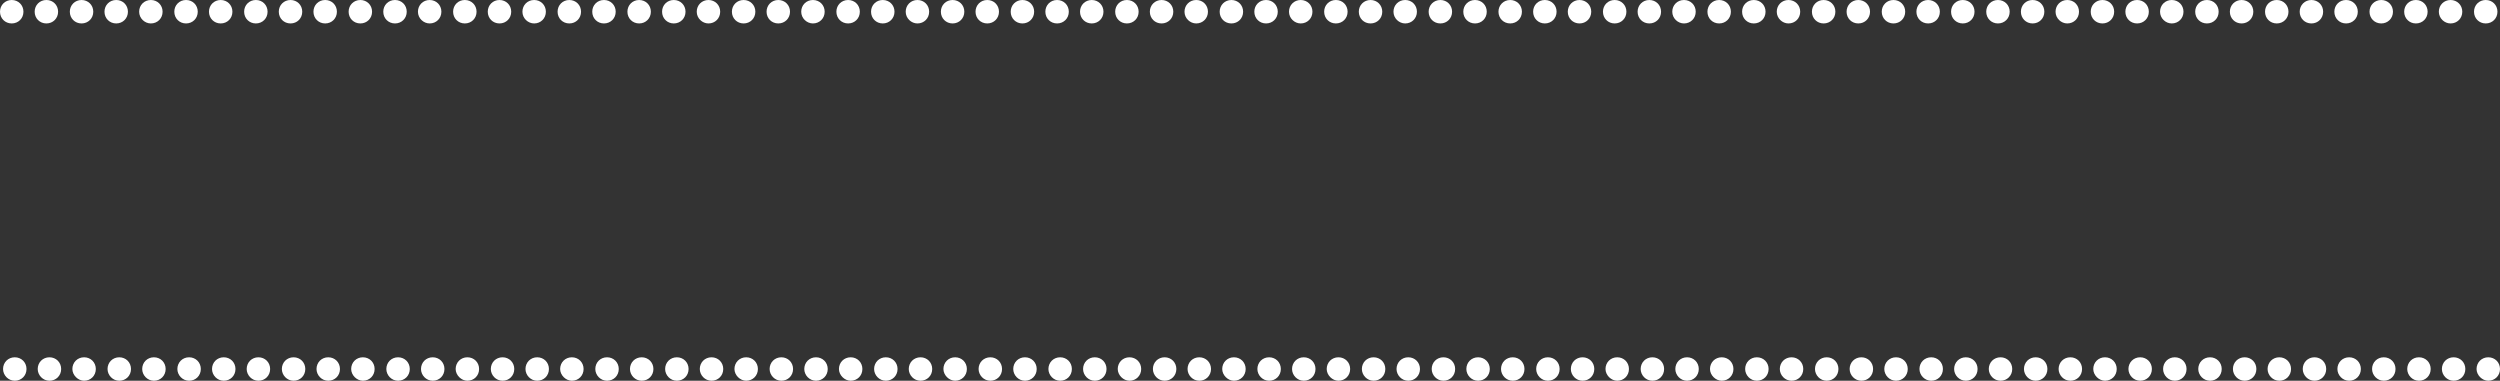
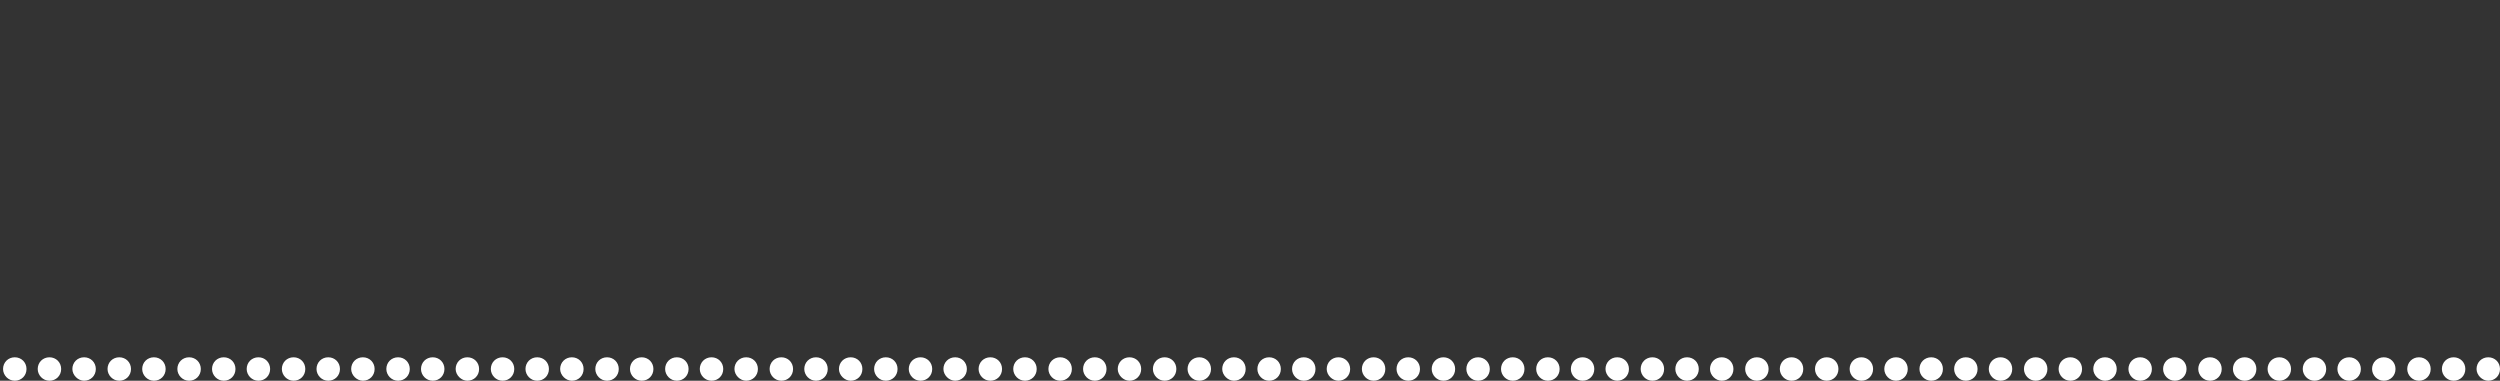
<svg xmlns="http://www.w3.org/2000/svg" height="74.7" preserveAspectRatio="xMidYMid meet" version="1.0" viewBox="4.5 26.9 490.5 74.7" width="490.5" zoomAndPan="magnify">
  <rect x="4.5" y="26.9" width="490.5" height="74.7" fill="#333333" stroke="none" />
  <g id="change1_2">
-     <path d="M489.9,29.2c0-1.3,1-2.3,2.3-2.3l0,0c1.3,0,2.3,1,2.3,2.3l0,0c0,1.3-1,2.3-2.3,2.3l0,0 C490.9,31.5,489.9,30.5,489.9,29.2z M483,29.2c0-1.3,1-2.3,2.3-2.3l0,0c1.3,0,2.3,1,2.3,2.3l0,0c0,1.3-1,2.3-2.3,2.3l0,0 C484.1,31.5,483,30.5,483,29.2z M476.2,29.2c0-1.3,1-2.3,2.3-2.3l0,0c1.3,0,2.3,1,2.3,2.3l0,0c0,1.3-1,2.3-2.3,2.3l0,0 C477.2,31.5,476.2,30.5,476.2,29.2z M469.4,29.2c0-1.3,1-2.3,2.3-2.3l0,0c1.3,0,2.3,1,2.3,2.3l0,0c0,1.3-1,2.3-2.3,2.3l0,0 C470.4,31.5,469.4,30.5,469.4,29.2z M462.5,29.2c0-1.3,1-2.3,2.3-2.3l0,0c1.3,0,2.3,1,2.3,2.3l0,0c0,1.3-1,2.3-2.3,2.3l0,0 C463.5,31.5,462.5,30.5,462.5,29.2z M455.7,29.2c0-1.3,1-2.3,2.3-2.3l0,0c1.3,0,2.3,1,2.3,2.3l0,0c0,1.3-1,2.3-2.3,2.3l0,0 C456.7,31.5,455.7,30.5,455.7,29.2z M448.9,29.2c0-1.3,1-2.3,2.3-2.3l0,0c1.3,0,2.3,1,2.3,2.3l0,0c0,1.3-1,2.3-2.3,2.3l0,0 C449.9,31.5,448.9,30.5,448.9,29.2z M442,29.2c0-1.3,1-2.3,2.3-2.3l0,0c1.3,0,2.3,1,2.3,2.3l0,0c0,1.3-1,2.3-2.3,2.3l0,0 C443,31.5,442,30.5,442,29.2z M435.2,29.2c0-1.3,1-2.3,2.3-2.3l0,0c1.3,0,2.3,1,2.3,2.3l0,0c0,1.3-1,2.3-2.3,2.3l0,0 C436.2,31.5,435.2,30.5,435.2,29.2z M428.3,29.2c0-1.3,1-2.3,2.3-2.3l0,0c1.3,0,2.3,1,2.3,2.3l0,0c0,1.3-1,2.3-2.3,2.3l0,0 C429.4,31.5,428.3,30.5,428.3,29.2z M421.5,29.2c0-1.3,1-2.3,2.3-2.3l0,0c1.3,0,2.3,1,2.3,2.3l0,0c0,1.3-1,2.3-2.3,2.3l0,0 C422.5,31.5,421.5,30.5,421.5,29.2z M414.7,29.2c0-1.3,1-2.3,2.3-2.3l0,0c1.3,0,2.3,1,2.3,2.3l0,0c0,1.3-1,2.3-2.3,2.3l0,0 C415.7,31.5,414.7,30.5,414.7,29.2z M407.8,29.2c0-1.3,1-2.3,2.3-2.3l0,0c1.3,0,2.3,1,2.3,2.3l0,0c0,1.3-1,2.3-2.3,2.3l0,0 C408.9,31.5,407.8,30.5,407.8,29.2z M401,29.2c0-1.3,1-2.3,2.3-2.3l0,0c1.3,0,2.3,1,2.3,2.3l0,0c0,1.3-1,2.3-2.3,2.3l0,0 C402,31.5,401,30.5,401,29.2z M394.2,29.2c0-1.3,1-2.3,2.3-2.3l0,0c1.3,0,2.3,1,2.3,2.3l0,0c0,1.3-1,2.3-2.3,2.3l0,0 C395.2,31.5,394.2,30.5,394.2,29.2z M387.3,29.2c0-1.3,1-2.3,2.3-2.3l0,0c1.3,0,2.3,1,2.3,2.3l0,0c0,1.3-1,2.3-2.3,2.3l0,0 C388.3,31.5,387.3,30.5,387.3,29.2z M380.5,29.2c0-1.3,1-2.3,2.3-2.3l0,0c1.3,0,2.3,1,2.3,2.3l0,0c0,1.3-1,2.3-2.3,2.3l0,0 C381.5,31.5,380.5,30.5,380.5,29.2z M373.7,29.2c0-1.3,1-2.3,2.3-2.3l0,0c1.3,0,2.3,1,2.3,2.3l0,0c0,1.3-1,2.3-2.3,2.3l0,0 C374.7,31.5,373.7,30.5,373.7,29.2z M366.8,29.2c0-1.3,1-2.3,2.3-2.3l0,0c1.3,0,2.3,1,2.3,2.3l0,0c0,1.3-1,2.3-2.3,2.3l0,0 C367.8,31.5,366.8,30.5,366.8,29.2z M360,29.2c0-1.3,1-2.3,2.3-2.3l0,0c1.3,0,2.3,1,2.3,2.3l0,0c0,1.3-1,2.3-2.3,2.3l0,0 C361,31.5,360,30.5,360,29.2z M353.1,29.2c0-1.3,1-2.3,2.3-2.3l0,0c1.3,0,2.3,1,2.3,2.3l0,0c0,1.3-1,2.3-2.3,2.3l0,0 C354.2,31.5,353.1,30.5,353.1,29.2z M346.3,29.2c0-1.3,1-2.3,2.3-2.3l0,0c1.3,0,2.3,1,2.3,2.3l0,0c0,1.3-1,2.3-2.3,2.3l0,0 C347.3,31.5,346.3,30.5,346.3,29.2z M339.5,29.2c0-1.3,1-2.3,2.3-2.3l0,0c1.3,0,2.3,1,2.3,2.3l0,0c0,1.3-1,2.3-2.3,2.3l0,0 C340.5,31.5,339.5,30.5,339.5,29.2z M332.6,29.2c0-1.3,1-2.3,2.3-2.3l0,0c1.3,0,2.3,1,2.3,2.3l0,0c0,1.3-1,2.3-2.3,2.3l0,0 C333.7,31.5,332.6,30.5,332.6,29.2z M325.8,29.2c0-1.3,1-2.3,2.3-2.3l0,0c1.3,0,2.3,1,2.3,2.3l0,0c0,1.3-1,2.3-2.3,2.3l0,0 C326.8,31.5,325.8,30.5,325.8,29.2z M319,29.2c0-1.3,1-2.3,2.3-2.3l0,0c1.3,0,2.3,1,2.3,2.3l0,0c0,1.3-1,2.3-2.3,2.3l0,0 C320,31.5,319,30.5,319,29.2z M312.1,29.2c0-1.3,1-2.3,2.3-2.3l0,0c1.3,0,2.3,1,2.3,2.3l0,0c0,1.3-1,2.3-2.3,2.3l0,0 C313.1,31.5,312.1,30.5,312.1,29.2z M305.3,29.2c0-1.3,1-2.3,2.3-2.3l0,0c1.3,0,2.3,1,2.3,2.3l0,0c0,1.3-1,2.3-2.3,2.3l0,0 C306.3,31.5,305.3,30.5,305.3,29.2z M298.5,29.2c0-1.3,1-2.3,2.3-2.3l0,0c1.3,0,2.3,1,2.3,2.3l0,0c0,1.3-1,2.3-2.3,2.3l0,0 C299.5,31.5,298.5,30.5,298.5,29.2z M291.6,29.2c0-1.3,1-2.3,2.3-2.3l0,0c1.3,0,2.3,1,2.3,2.3l0,0c0,1.3-1,2.3-2.3,2.3l0,0 C292.6,31.5,291.6,30.5,291.6,29.2z M284.8,29.2c0-1.3,1-2.3,2.3-2.3l0,0c1.3,0,2.3,1,2.3,2.3l0,0c0,1.3-1,2.3-2.3,2.3l0,0 C285.8,31.5,284.8,30.5,284.8,29.2z M277.9,29.2c0-1.3,1-2.3,2.3-2.3l0,0c1.3,0,2.3,1,2.3,2.3l0,0c0,1.3-1,2.3-2.3,2.3l0,0 C279,31.5,277.9,30.5,277.9,29.2z M271.1,29.2c0-1.3,1-2.3,2.3-2.3l0,0c1.3,0,2.3,1,2.3,2.3l0,0c0,1.3-1,2.3-2.3,2.3l0,0 C272.1,31.5,271.1,30.5,271.1,29.2z M264.3,29.2c0-1.3,1-2.3,2.3-2.3l0,0c1.3,0,2.3,1,2.3,2.3l0,0c0,1.3-1,2.3-2.3,2.3l0,0 C265.3,31.5,264.3,30.5,264.3,29.2z M257.4,29.2c0-1.3,1-2.3,2.3-2.3l0,0c1.3,0,2.3,1,2.3,2.3l0,0c0,1.3-1,2.3-2.3,2.3l0,0 C258.5,31.5,257.4,30.5,257.4,29.2z M250.6,29.2c0-1.3,1-2.3,2.3-2.3l0,0c1.3,0,2.3,1,2.3,2.3l0,0c0,1.3-1,2.3-2.3,2.3l0,0 C251.6,31.5,250.6,30.5,250.6,29.2z M243.8,29.2c0-1.3,1-2.3,2.3-2.3l0,0c1.3,0,2.3,1,2.3,2.3l0,0c0,1.3-1,2.3-2.3,2.3l0,0 C244.8,31.5,243.8,30.5,243.8,29.2z M236.9,29.2c0-1.3,1-2.3,2.3-2.3l0,0c1.3,0,2.3,1,2.3,2.3l0,0c0,1.3-1,2.3-2.3,2.3l0,0 C238,31.5,236.9,30.5,236.9,29.2z M230.1,29.2c0-1.3,1-2.3,2.3-2.3l0,0c1.3,0,2.3,1,2.3,2.3l0,0c0,1.3-1,2.3-2.3,2.3l0,0 C231.1,31.5,230.1,30.5,230.1,29.2z M223.3,29.2c0-1.3,1-2.3,2.3-2.3l0,0c1.3,0,2.3,1,2.3,2.3l0,0c0,1.3-1,2.3-2.3,2.3l0,0 C224.3,31.5,223.3,30.5,223.3,29.2z M216.4,29.2c0-1.3,1-2.3,2.3-2.3l0,0c1.3,0,2.3,1,2.3,2.3l0,0c0,1.3-1,2.3-2.3,2.3l0,0 C217.4,31.5,216.4,30.5,216.4,29.2z M209.6,29.2c0-1.3,1-2.3,2.3-2.3l0,0c1.3,0,2.3,1,2.3,2.3l0,0c0,1.3-1,2.3-2.3,2.3l0,0 C210.6,31.5,209.6,30.5,209.6,29.2z M202.8,29.2c0-1.3,1-2.3,2.3-2.3l0,0c1.3,0,2.3,1,2.3,2.3l0,0c0,1.3-1,2.3-2.3,2.3l0,0 C203.8,31.5,202.8,30.5,202.8,29.2z M195.9,29.2c0-1.3,1-2.3,2.3-2.3l0,0c1.3,0,2.3,1,2.3,2.3l0,0c0,1.3-1,2.3-2.3,2.3l0,0 C196.9,31.5,195.9,30.5,195.9,29.2z M189.1,29.2c0-1.3,1-2.3,2.3-2.3l0,0c1.3,0,2.3,1,2.3,2.3l0,0c0,1.3-1,2.3-2.3,2.3l0,0 C190.1,31.5,189.1,30.5,189.1,29.2z M182.2,29.2c0-1.3,1-2.3,2.3-2.3l0,0c1.3,0,2.3,1,2.3,2.3l0,0c0,1.3-1,2.3-2.3,2.3l0,0 C183.3,31.5,182.2,30.5,182.2,29.2z M175.4,29.2c0-1.3,1-2.3,2.3-2.3l0,0c1.3,0,2.3,1,2.3,2.3l0,0c0,1.3-1,2.3-2.3,2.3l0,0 C176.4,31.5,175.4,30.5,175.4,29.2z M168.6,29.2c0-1.3,1-2.3,2.3-2.3l0,0c1.3,0,2.3,1,2.3,2.3l0,0c0,1.3-1,2.3-2.3,2.3l0,0 C169.6,31.5,168.6,30.5,168.6,29.2z M161.7,29.2c0-1.3,1-2.3,2.3-2.3l0,0c1.3,0,2.3,1,2.3,2.3l0,0c0,1.3-1,2.3-2.3,2.3l0,0 C162.8,31.5,161.7,30.5,161.7,29.2z M154.9,29.2c0-1.3,1-2.3,2.3-2.3l0,0c1.3,0,2.3,1,2.3,2.3l0,0c0,1.3-1,2.3-2.3,2.3l0,0 C155.9,31.5,154.9,30.5,154.9,29.2z M148.1,29.2c0-1.3,1-2.3,2.3-2.3l0,0c1.3,0,2.3,1,2.3,2.3l0,0c0,1.3-1,2.3-2.3,2.3l0,0 C149.1,31.5,148.1,30.5,148.1,29.2z M141.2,29.2c0-1.3,1-2.3,2.3-2.3l0,0c1.3,0,2.3,1,2.3,2.3l0,0c0,1.3-1,2.3-2.3,2.3l0,0 C142.3,31.5,141.2,30.5,141.2,29.2z M134.4,29.2c0-1.3,1-2.3,2.3-2.3l0,0c1.3,0,2.3,1,2.3,2.3l0,0c0,1.3-1,2.3-2.3,2.3l0,0 C135.4,31.5,134.4,30.5,134.4,29.2z M127.6,29.2c0-1.3,1-2.3,2.3-2.3l0,0c1.3,0,2.3,1,2.3,2.3l0,0c0,1.3-1,2.3-2.3,2.3l0,0 C128.6,31.5,127.6,30.5,127.6,29.2z M120.7,29.2c0-1.3,1-2.3,2.3-2.3l0,0c1.3,0,2.3,1,2.3,2.3l0,0c0,1.3-1,2.3-2.3,2.3l0,0 C121.7,31.5,120.7,30.5,120.7,29.2z M113.9,29.2c0-1.3,1-2.3,2.3-2.3l0,0c1.3,0,2.3,1,2.3,2.3l0,0c0,1.3-1,2.3-2.3,2.3l0,0 C114.9,31.5,113.9,30.5,113.9,29.2z M107,29.2c0-1.3,1-2.3,2.3-2.3l0,0c1.3,0,2.3,1,2.3,2.3l0,0c0,1.3-1,2.3-2.3,2.3l0,0 C108.1,31.5,107,30.5,107,29.2z M100.2,29.2c0-1.3,1-2.3,2.3-2.3l0,0c1.3,0,2.3,1,2.3,2.3l0,0c0,1.3-1,2.3-2.3,2.3l0,0 C101.2,31.5,100.2,30.5,100.2,29.2z M93.4,29.2c0-1.3,1-2.3,2.3-2.3l0,0c1.3,0,2.3,1,2.3,2.3l0,0c0,1.3-1,2.3-2.3,2.3l0,0 C94.4,31.5,93.4,30.5,93.4,29.2z M86.5,29.2c0-1.3,1-2.3,2.3-2.3l0,0c1.3,0,2.3,1,2.3,2.3l0,0c0,1.3-1,2.3-2.3,2.3l0,0 C87.6,31.5,86.5,30.5,86.5,29.2z M79.7,29.2c0-1.3,1-2.3,2.3-2.3l0,0c1.3,0,2.3,1,2.3,2.3l0,0c0,1.3-1,2.3-2.3,2.3l0,0 C80.7,31.5,79.7,30.5,79.7,29.2z M72.9,29.2c0-1.3,1-2.3,2.3-2.3l0,0c1.3,0,2.3,1,2.3,2.3l0,0c0,1.3-1,2.3-2.3,2.3l0,0 C73.9,31.5,72.9,30.5,72.9,29.2z M66,29.2c0-1.3,1-2.3,2.3-2.3l0,0c1.3,0,2.3,1,2.3,2.3l0,0c0,1.3-1,2.3-2.3,2.3l0,0 C67,31.5,66,30.5,66,29.2z M59.2,29.2c0-1.3,1-2.3,2.3-2.3l0,0c1.3,0,2.3,1,2.3,2.3l0,0c0,1.3-1,2.3-2.3,2.3l0,0 C60.2,31.5,59.2,30.5,59.2,29.2z M52.4,29.2c0-1.3,1-2.3,2.3-2.3l0,0c1.3,0,2.3,1,2.3,2.3l0,0c0,1.3-1,2.3-2.3,2.3l0,0 C53.4,31.5,52.4,30.5,52.4,29.2z M45.5,29.2c0-1.3,1-2.3,2.3-2.3l0,0c1.3,0,2.3,1,2.3,2.3l0,0c0,1.3-1,2.3-2.3,2.3l0,0 C46.5,31.5,45.5,30.5,45.5,29.2z M38.7,29.2c0-1.3,1-2.3,2.3-2.3l0,0c1.3,0,2.3,1,2.3,2.3l0,0c0,1.3-1,2.3-2.3,2.3l0,0 C39.7,31.5,38.7,30.5,38.7,29.2z M31.8,29.2c0-1.3,1-2.3,2.3-2.3l0,0c1.3,0,2.3,1,2.3,2.3l0,0c0,1.3-1,2.3-2.3,2.3l0,0 C32.9,31.5,31.8,30.5,31.8,29.2z M25,29.2c0-1.3,1-2.3,2.3-2.3l0,0c1.3,0,2.3,1,2.3,2.3l0,0c0,1.3-1,2.3-2.3,2.3l0,0 C26,31.5,25,30.5,25,29.2z M18.2,29.2c0-1.3,1-2.3,2.3-2.3l0,0c1.3,0,2.3,1,2.3,2.3l0,0c0,1.3-1,2.3-2.3,2.3l0,0 C19.2,31.5,18.2,30.5,18.2,29.2z M11.3,29.2c0-1.3,1-2.3,2.3-2.3l0,0c1.3,0,2.3,1,2.3,2.3l0,0c0,1.3-1,2.3-2.3,2.3l0,0 C12.3,31.5,11.3,30.5,11.3,29.2z M4.5,29.2c0-1.3,1-2.3,2.3-2.3l0,0c1.3,0,2.3,1,2.3,2.3l0,0c0,1.3-1,2.3-2.3,2.3l0,0 C5.5,31.5,4.5,30.5,4.5,29.2z" fill="#fff" />
-   </g>
+     </g>
  <g id="change1_1">
    <path d="M490.4,99.3c0-1.3,1-2.3,2.3-2.3l0,0c1.3,0,2.3,1,2.3,2.3l0,0c0,1.3-1,2.3-2.3,2.3l0,0 C491.5,101.6,490.4,100.5,490.4,99.3z M483.6,99.3c0-1.3,1-2.3,2.3-2.3l0,0c1.3,0,2.3,1,2.3,2.3l0,0c0,1.3-1,2.3-2.3,2.3l0,0 C484.6,101.6,483.6,100.5,483.6,99.3z M476.8,99.3c0-1.3,1-2.3,2.3-2.3l0,0c1.3,0,2.3,1,2.3,2.3l0,0c0,1.3-1,2.3-2.3,2.3l0,0 C477.8,101.6,476.8,100.5,476.8,99.3z M469.9,99.3c0-1.3,1-2.3,2.3-2.3l0,0c1.3,0,2.3,1,2.3,2.3l0,0c0,1.3-1,2.3-2.3,2.3l0,0 C470.9,101.6,469.9,100.5,469.9,99.3z M463.1,99.3c0-1.3,1-2.3,2.3-2.3l0,0c1.3,0,2.3,1,2.3,2.3l0,0c0,1.3-1,2.3-2.3,2.3l0,0 C464.1,101.6,463.1,100.5,463.1,99.3z M456.3,99.3c0-1.3,1-2.3,2.3-2.3l0,0c1.3,0,2.3,1,2.3,2.3l0,0c0,1.3-1,2.3-2.3,2.3l0,0 C457.3,101.6,456.3,100.5,456.3,99.3z M449.4,99.3c0-1.3,1-2.3,2.3-2.3l0,0c1.3,0,2.3,1,2.3,2.3l0,0c0,1.3-1,2.3-2.3,2.3l0,0 C450.4,101.6,449.4,100.5,449.4,99.3z M442.6,99.3c0-1.3,1-2.3,2.3-2.3l0,0c1.3,0,2.3,1,2.3,2.3l0,0c0,1.3-1,2.3-2.3,2.3l0,0 C443.6,101.6,442.6,100.5,442.6,99.3z M435.8,99.3c0-1.3,1-2.3,2.3-2.3l0,0c1.3,0,2.3,1,2.3,2.3l0,0c0,1.3-1,2.3-2.3,2.3l0,0 C436.8,101.6,435.8,100.5,435.8,99.3z M428.9,99.3c0-1.3,1-2.3,2.3-2.3l0,0c1.3,0,2.3,1,2.3,2.3l0,0c0,1.3-1,2.3-2.3,2.3l0,0 C429.9,101.6,428.9,100.5,428.9,99.3z M422.1,99.3c0-1.3,1-2.3,2.3-2.3l0,0c1.3,0,2.3,1,2.3,2.3l0,0c0,1.3-1,2.3-2.3,2.3l0,0 C423.1,101.6,422.1,100.5,422.1,99.3z M415.2,99.3c0-1.3,1-2.3,2.3-2.3l0,0c1.3,0,2.3,1,2.3,2.3l0,0c0,1.3-1,2.3-2.3,2.3l0,0 C416.3,101.6,415.2,100.5,415.2,99.3z M408.4,99.3c0-1.3,1-2.3,2.3-2.3l0,0c1.3,0,2.3,1,2.3,2.3l0,0c0,1.3-1,2.3-2.3,2.3l0,0 C409.4,101.6,408.4,100.5,408.4,99.3z M401.6,99.3c0-1.3,1-2.3,2.3-2.3l0,0c1.3,0,2.3,1,2.3,2.3l0,0c0,1.3-1,2.3-2.3,2.3l0,0 C402.6,101.6,401.6,100.5,401.6,99.3z M394.7,99.3c0-1.3,1-2.3,2.3-2.3l0,0c1.3,0,2.3,1,2.3,2.3l0,0c0,1.3-1,2.3-2.3,2.3l0,0 C395.7,101.6,394.7,100.5,394.7,99.3z M387.9,99.3c0-1.3,1-2.3,2.3-2.3l0,0c1.3,0,2.3,1,2.3,2.3l0,0c0,1.3-1,2.3-2.3,2.3l0,0 C388.9,101.6,387.9,100.5,387.9,99.3z M381.1,99.3c0-1.3,1-2.3,2.3-2.3l0,0c1.3,0,2.3,1,2.3,2.3l0,0c0,1.3-1,2.3-2.3,2.3l0,0 C382.1,101.6,381.1,100.5,381.1,99.3z M374.2,99.3c0-1.3,1-2.3,2.3-2.3l0,0c1.3,0,2.3,1,2.3,2.3l0,0c0,1.3-1,2.3-2.3,2.3l0,0 C375.2,101.6,374.2,100.5,374.2,99.3z M367.4,99.3c0-1.3,1-2.3,2.3-2.3l0,0c1.3,0,2.3,1,2.3,2.3l0,0c0,1.3-1,2.3-2.3,2.3l0,0 C368.4,101.6,367.4,100.5,367.4,99.3z M360.6,99.3c0-1.3,1-2.3,2.3-2.3l0,0c1.3,0,2.3,1,2.3,2.3l0,0c0,1.3-1,2.3-2.3,2.3l0,0 C361.6,101.6,360.6,100.5,360.6,99.3z M353.7,99.3c0-1.3,1-2.3,2.3-2.3l0,0c1.3,0,2.3,1,2.3,2.3l0,0c0,1.3-1,2.3-2.3,2.3l0,0 C354.7,101.6,353.7,100.5,353.7,99.3z M346.9,99.3c0-1.3,1-2.3,2.3-2.3l0,0c1.3,0,2.3,1,2.3,2.3l0,0c0,1.3-1,2.3-2.3,2.3l0,0 C347.9,101.6,346.9,100.5,346.9,99.3z M340,99.3c0-1.3,1-2.3,2.3-2.3l0,0c1.3,0,2.3,1,2.3,2.3l0,0c0,1.3-1,2.3-2.3,2.3l0,0 C341.1,101.6,340,100.5,340,99.3z M333.2,99.3c0-1.3,1-2.3,2.3-2.3l0,0c1.3,0,2.3,1,2.3,2.3l0,0c0,1.3-1,2.3-2.3,2.3l0,0 C334.2,101.6,333.2,100.5,333.2,99.3z M326.4,99.3c0-1.3,1-2.3,2.3-2.3l0,0c1.3,0,2.3,1,2.3,2.3l0,0c0,1.3-1,2.3-2.3,2.3l0,0 C327.4,101.6,326.4,100.5,326.4,99.3z M319.5,99.3c0-1.3,1-2.3,2.3-2.3l0,0c1.3,0,2.3,1,2.3,2.3l0,0c0,1.3-1,2.3-2.3,2.3l0,0 C320.6,101.6,319.5,100.5,319.5,99.3z M312.7,99.3c0-1.3,1-2.3,2.3-2.3l0,0c1.3,0,2.3,1,2.3,2.3l0,0c0,1.3-1,2.3-2.3,2.3l0,0 C313.7,101.6,312.7,100.5,312.7,99.3z M305.9,99.3c0-1.3,1-2.3,2.3-2.3l0,0c1.3,0,2.3,1,2.3,2.3l0,0c0,1.3-1,2.3-2.3,2.3l0,0 C306.9,101.6,305.9,100.5,305.9,99.3z M299,99.3c0-1.3,1-2.3,2.3-2.3l0,0c1.3,0,2.3,1,2.3,2.3l0,0c0,1.3-1,2.3-2.3,2.3l0,0 C300,101.6,299,100.5,299,99.3z M292.2,99.3c0-1.3,1-2.3,2.3-2.3l0,0c1.3,0,2.3,1,2.3,2.3l0,0c0,1.3-1,2.3-2.3,2.3l0,0 C293.2,101.6,292.2,100.5,292.2,99.3z M285.4,99.3c0-1.3,1-2.3,2.3-2.3l0,0c1.3,0,2.3,1,2.3,2.3l0,0c0,1.3-1,2.3-2.3,2.3l0,0 C286.4,101.6,285.4,100.5,285.4,99.3z M278.5,99.3c0-1.3,1-2.3,2.3-2.3l0,0c1.3,0,2.3,1,2.3,2.3l0,0c0,1.3-1,2.3-2.3,2.3l0,0 C279.5,101.6,278.5,100.5,278.5,99.3z M271.7,99.3c0-1.3,1-2.3,2.3-2.3l0,0c1.3,0,2.3,1,2.3,2.3l0,0c0,1.3-1,2.3-2.3,2.3l0,0 C272.7,101.6,271.7,100.5,271.7,99.3z M264.8,99.3c0-1.3,1-2.3,2.3-2.3l0,0c1.3,0,2.3,1,2.3,2.3l0,0c0,1.3-1,2.3-2.3,2.3l0,0 C265.9,101.6,264.8,100.5,264.8,99.3z M258,99.3c0-1.3,1-2.3,2.3-2.3l0,0c1.3,0,2.3,1,2.3,2.3l0,0c0,1.3-1,2.3-2.3,2.3l0,0 C259,101.6,258,100.5,258,99.3z M251.2,99.3c0-1.3,1-2.3,2.3-2.3l0,0c1.3,0,2.3,1,2.3,2.3l0,0c0,1.3-1,2.3-2.3,2.3l0,0 C252.2,101.6,251.2,100.5,251.2,99.3z M244.3,99.3c0-1.3,1-2.3,2.3-2.3l0,0c1.3,0,2.3,1,2.3,2.3l0,0c0,1.3-1,2.3-2.3,2.3l0,0 C245.4,101.6,244.3,100.5,244.3,99.3z M237.5,99.3c0-1.3,1-2.3,2.3-2.3l0,0c1.3,0,2.3,1,2.3,2.3l0,0c0,1.3-1,2.3-2.3,2.3l0,0 C238.5,101.6,237.5,100.5,237.5,99.3z M230.7,99.3c0-1.3,1-2.3,2.3-2.3l0,0c1.3,0,2.3,1,2.3,2.3l0,0c0,1.3-1,2.3-2.3,2.3l0,0 C231.7,101.6,230.7,100.5,230.7,99.3z M223.8,99.3c0-1.3,1-2.3,2.3-2.3l0,0c1.3,0,2.3,1,2.3,2.3l0,0c0,1.3-1,2.3-2.3,2.3l0,0 C224.9,101.6,223.8,100.5,223.8,99.3z M217,99.3c0-1.3,1-2.3,2.3-2.3l0,0c1.3,0,2.3,1,2.3,2.3l0,0c0,1.3-1,2.3-2.3,2.3l0,0 C218,101.6,217,100.5,217,99.3z M210.2,99.3c0-1.3,1-2.3,2.3-2.3l0,0c1.3,0,2.3,1,2.3,2.3l0,0c0,1.3-1,2.3-2.3,2.3l0,0 C211.2,101.6,210.2,100.5,210.2,99.3z M203.3,99.3c0-1.3,1-2.3,2.3-2.3l0,0c1.3,0,2.3,1,2.3,2.3l0,0c0,1.3-1,2.3-2.3,2.3l0,0 C204.3,101.6,203.3,100.5,203.3,99.3z M196.5,99.3c0-1.3,1-2.3,2.3-2.3l0,0c1.3,0,2.3,1,2.3,2.3l0,0c0,1.3-1,2.3-2.3,2.3l0,0 C197.5,101.6,196.5,100.5,196.5,99.3z M189.6,99.3c0-1.3,1-2.3,2.3-2.3l0,0c1.3,0,2.3,1,2.3,2.3l0,0c0,1.3-1,2.3-2.3,2.3l0,0 C190.7,101.6,189.6,100.5,189.6,99.3z M182.8,99.3c0-1.3,1-2.3,2.3-2.3l0,0c1.3,0,2.3,1,2.3,2.3l0,0c0,1.3-1,2.3-2.3,2.3l0,0 C183.8,101.6,182.8,100.5,182.8,99.3z M176,99.3c0-1.3,1-2.3,2.3-2.3l0,0c1.3,0,2.3,1,2.3,2.3l0,0c0,1.3-1,2.3-2.3,2.3l0,0 C177,101.6,176,100.5,176,99.3z M169.1,99.3c0-1.3,1-2.3,2.3-2.3l0,0c1.3,0,2.3,1,2.3,2.3l0,0c0,1.3-1,2.3-2.3,2.3l0,0 C170.2,101.6,169.1,100.5,169.1,99.3z M162.3,99.3c0-1.3,1-2.3,2.3-2.3l0,0c1.3,0,2.3,1,2.3,2.3l0,0c0,1.3-1,2.3-2.3,2.3l0,0 C163.3,101.6,162.3,100.5,162.3,99.3z M155.5,99.3c0-1.3,1-2.3,2.3-2.3l0,0c1.3,0,2.3,1,2.3,2.3l0,0c0,1.3-1,2.3-2.3,2.3l0,0 C156.5,101.6,155.5,100.5,155.5,99.3z M148.6,99.3c0-1.3,1-2.3,2.3-2.3l0,0c1.3,0,2.3,1,2.3,2.3l0,0c0,1.3-1,2.3-2.3,2.3l0,0 C149.7,101.6,148.6,100.5,148.6,99.3z M141.8,99.3c0-1.3,1-2.3,2.3-2.3l0,0c1.3,0,2.3,1,2.3,2.3l0,0c0,1.3-1,2.3-2.3,2.3l0,0 C142.8,101.6,141.8,100.5,141.8,99.3z M135,99.3c0-1.3,1-2.3,2.3-2.3l0,0c1.3,0,2.3,1,2.3,2.3l0,0c0,1.3-1,2.3-2.3,2.3l0,0 C136,101.6,135,100.5,135,99.3z M128.1,99.3c0-1.3,1-2.3,2.3-2.3l0,0c1.3,0,2.3,1,2.3,2.3l0,0c0,1.3-1,2.3-2.3,2.3l0,0 C129.1,101.6,128.1,100.5,128.1,99.3z M121.3,99.3c0-1.3,1-2.3,2.3-2.3l0,0c1.3,0,2.3,1,2.3,2.3l0,0c0,1.3-1,2.3-2.3,2.3l0,0 C122.3,101.6,121.3,100.5,121.3,99.3z M114.4,99.3c0-1.3,1-2.3,2.3-2.3l0,0c1.3,0,2.3,1,2.3,2.3l0,0c0,1.3-1,2.3-2.3,2.3l0,0 C115.5,101.6,114.4,100.5,114.4,99.3z M107.6,99.3c0-1.3,1-2.3,2.3-2.3l0,0c1.3,0,2.3,1,2.3,2.3l0,0c0,1.3-1,2.3-2.3,2.3l0,0 C108.6,101.6,107.6,100.5,107.6,99.3z M100.8,99.3c0-1.3,1-2.3,2.3-2.3l0,0c1.3,0,2.3,1,2.3,2.3l0,0c0,1.3-1,2.3-2.3,2.3l0,0 C101.8,101.6,100.8,100.5,100.8,99.3z M93.9,99.3c0-1.3,1-2.3,2.3-2.3l0,0c1.3,0,2.3,1,2.3,2.3l0,0c0,1.3-1,2.3-2.3,2.3l0,0 C95,101.6,93.9,100.5,93.9,99.3z M87.1,99.3c0-1.3,1-2.3,2.3-2.3l0,0c1.3,0,2.3,1,2.3,2.3l0,0c0,1.3-1,2.3-2.3,2.3l0,0 C88.1,101.6,87.1,100.5,87.1,99.3z M80.3,99.3c0-1.3,1-2.3,2.3-2.3l0,0c1.3,0,2.3,1,2.3,2.3l0,0c0,1.3-1,2.3-2.3,2.3l0,0 C81.3,101.6,80.3,100.5,80.3,99.3z M73.4,99.3c0-1.3,1-2.3,2.3-2.3l0,0c1.3,0,2.3,1,2.3,2.3l0,0c0,1.3-1,2.3-2.3,2.3l0,0 C74.5,101.6,73.4,100.5,73.4,99.3z M66.6,99.3c0-1.3,1-2.3,2.3-2.3l0,0c1.3,0,2.3,1,2.3,2.3l0,0c0,1.3-1,2.3-2.3,2.3l0,0 C67.6,101.6,66.6,100.5,66.6,99.3z M59.8,99.3c0-1.3,1-2.3,2.3-2.3l0,0c1.3,0,2.3,1,2.3,2.3l0,0c0,1.3-1,2.3-2.3,2.3l0,0 C60.8,101.6,59.8,100.5,59.8,99.3z M52.9,99.3c0-1.3,1-2.3,2.3-2.3l0,0c1.3,0,2.3,1,2.3,2.3l0,0c0,1.3-1,2.3-2.3,2.3l0,0 C53.9,101.6,52.9,100.5,52.9,99.3z M46.1,99.3c0-1.3,1-2.3,2.3-2.3l0,0c1.3,0,2.3,1,2.3,2.3l0,0c0,1.3-1,2.3-2.3,2.3l0,0 C47.1,101.6,46.1,100.5,46.1,99.3z M39.3,99.3c0-1.3,1-2.3,2.3-2.3l0,0c1.3,0,2.3,1,2.3,2.3l0,0c0,1.3-1,2.3-2.3,2.3l0,0 C40.3,101.6,39.3,100.5,39.3,99.3z M32.4,99.3c0-1.3,1-2.3,2.3-2.3l0,0c1.3,0,2.3,1,2.3,2.3l0,0c0,1.3-1,2.3-2.3,2.3l0,0 C33.4,101.6,32.4,100.5,32.4,99.3z M25.6,99.3c0-1.3,1-2.3,2.3-2.3l0,0c1.3,0,2.3,1,2.3,2.3l0,0c0,1.3-1,2.3-2.3,2.3l0,0 C26.6,101.6,25.6,100.5,25.6,99.3z M18.7,99.3c0-1.3,1-2.3,2.3-2.3l0,0c1.3,0,2.3,1,2.3,2.3l0,0c0,1.3-1,2.3-2.3,2.3l0,0 C19.8,101.6,18.7,100.5,18.7,99.3z M11.9,99.3c0-1.3,1-2.3,2.3-2.3l0,0c1.3,0,2.3,1,2.3,2.3l0,0c0,1.3-1,2.3-2.3,2.3l0,0 C12.9,101.6,11.9,100.5,11.9,99.3z M5.1,99.3c0-1.3,1-2.3,2.3-2.3l0,0c1.3,0,2.3,1,2.3,2.3l0,0c0,1.3-1,2.3-2.3,2.3l0,0 C6.1,101.6,5.1,100.5,5.1,99.3z" fill="#fff" />
  </g>
</svg>